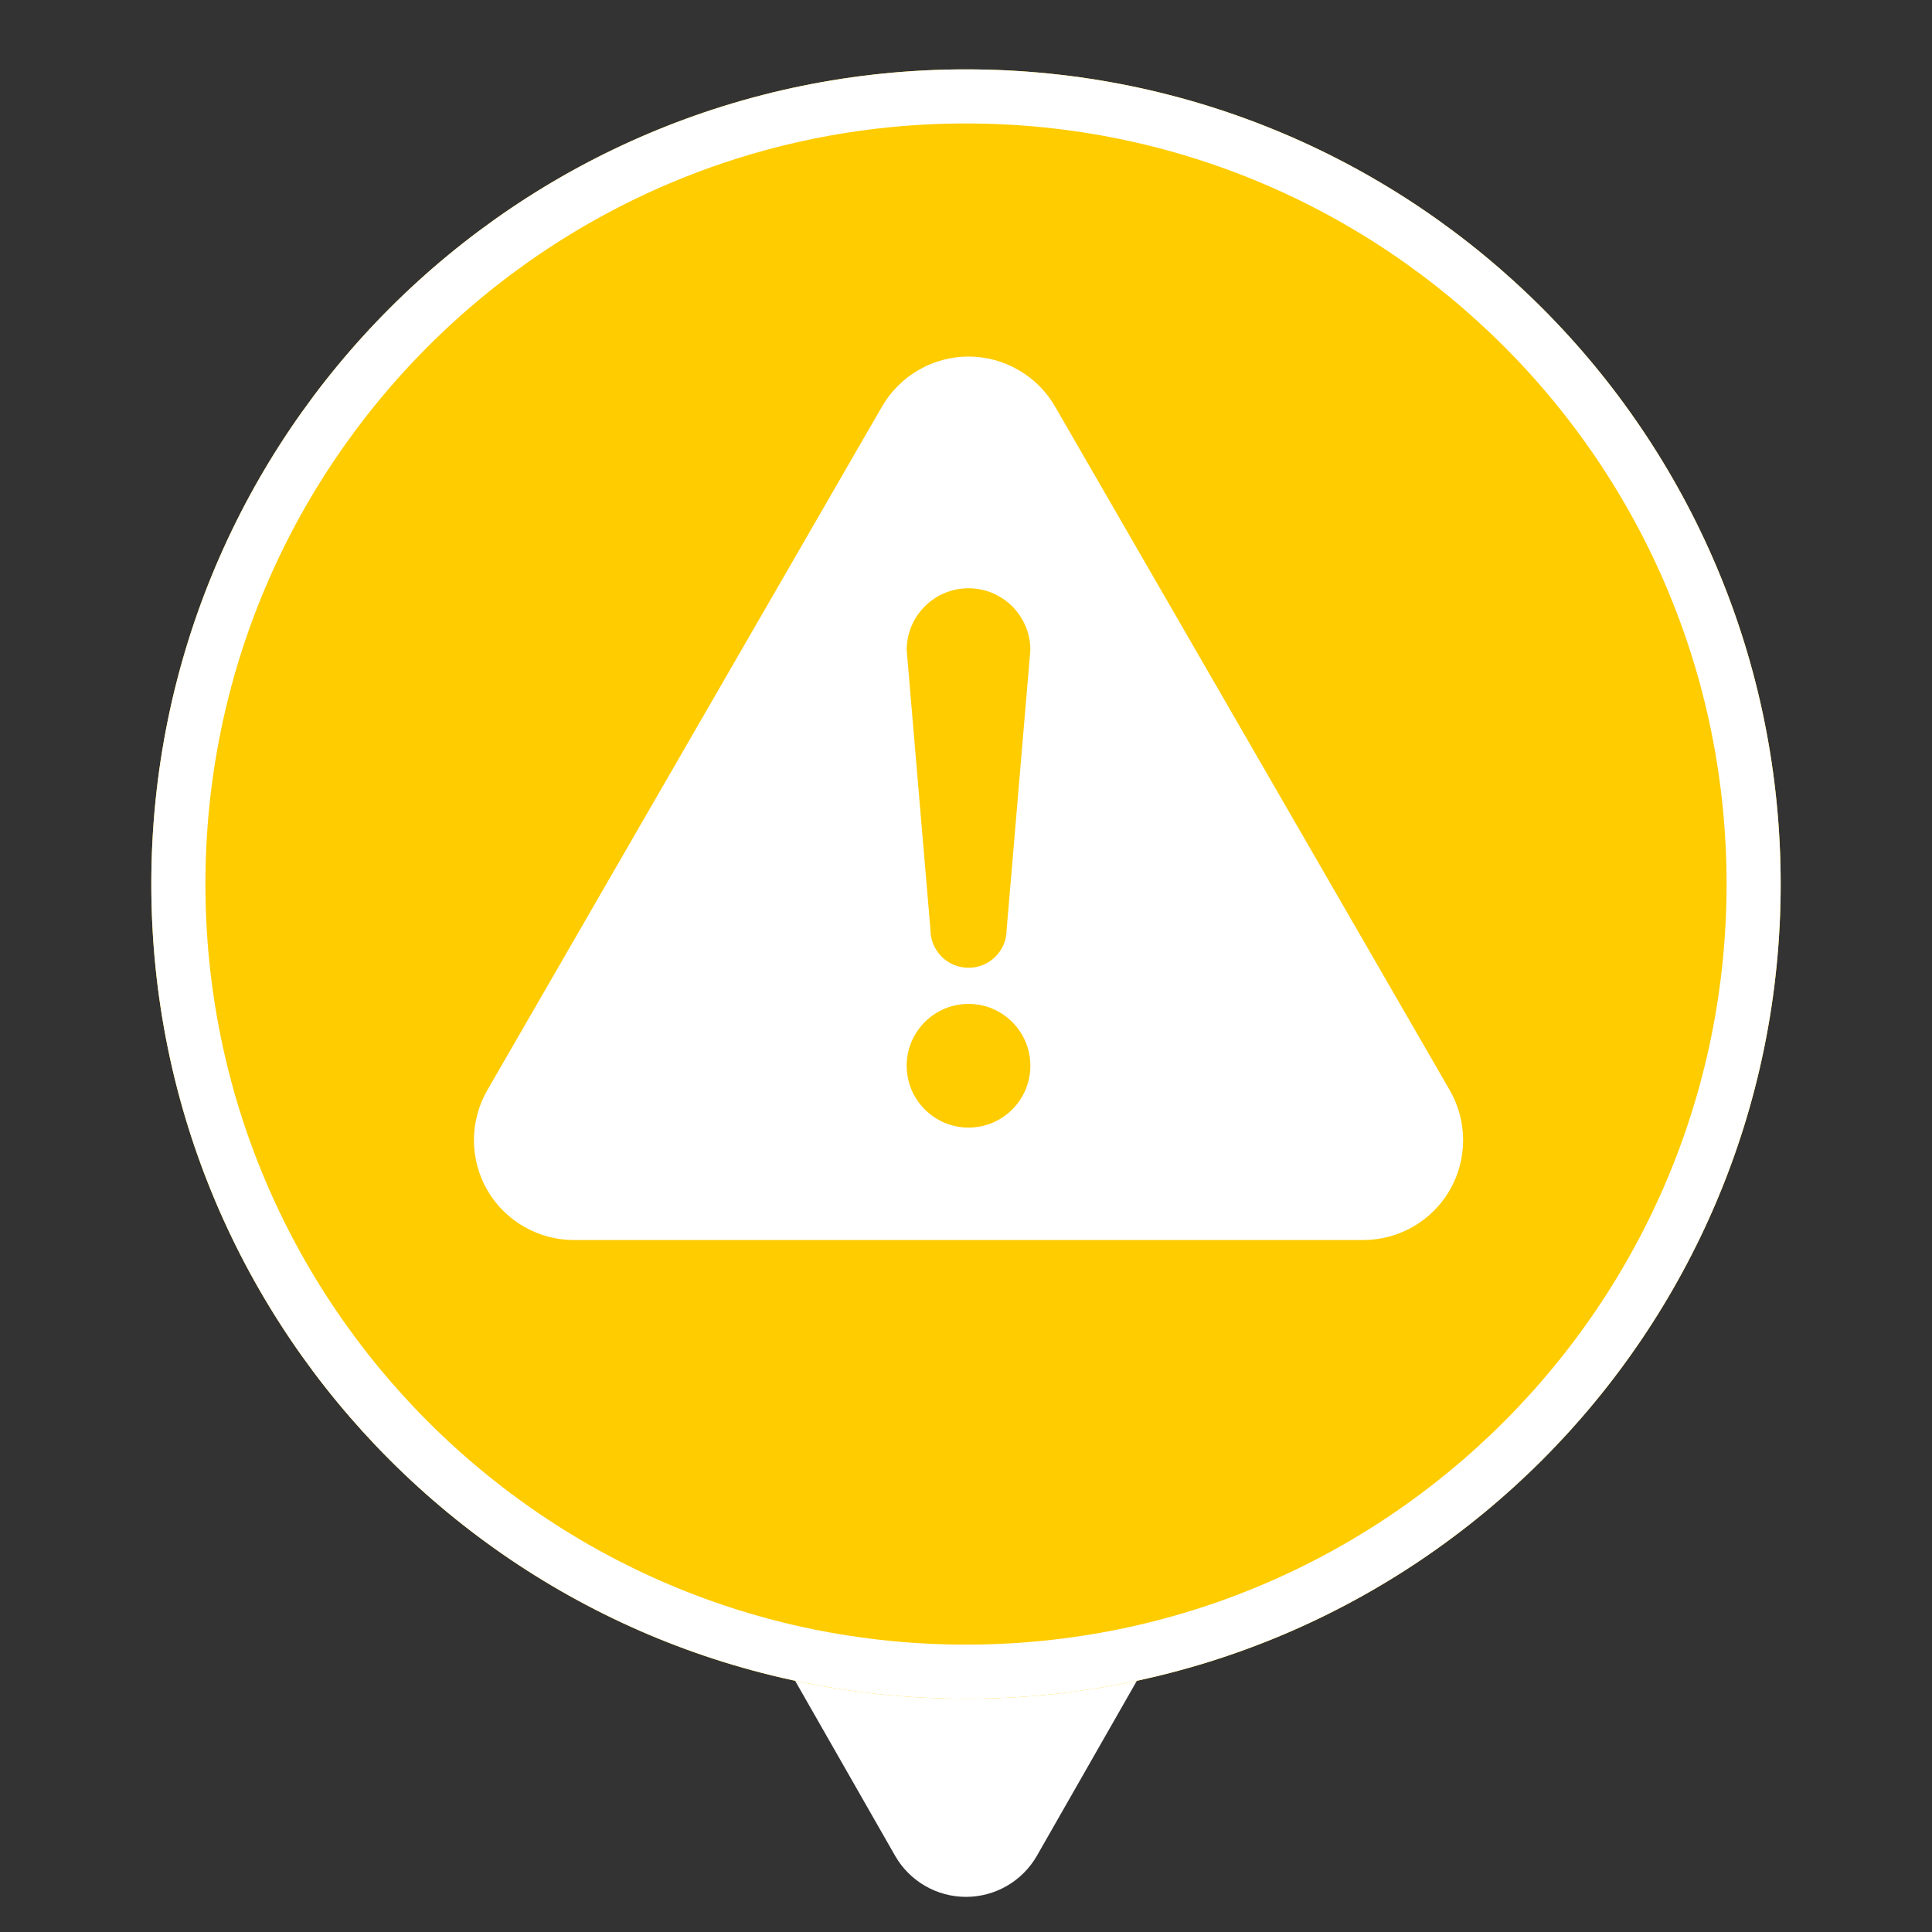
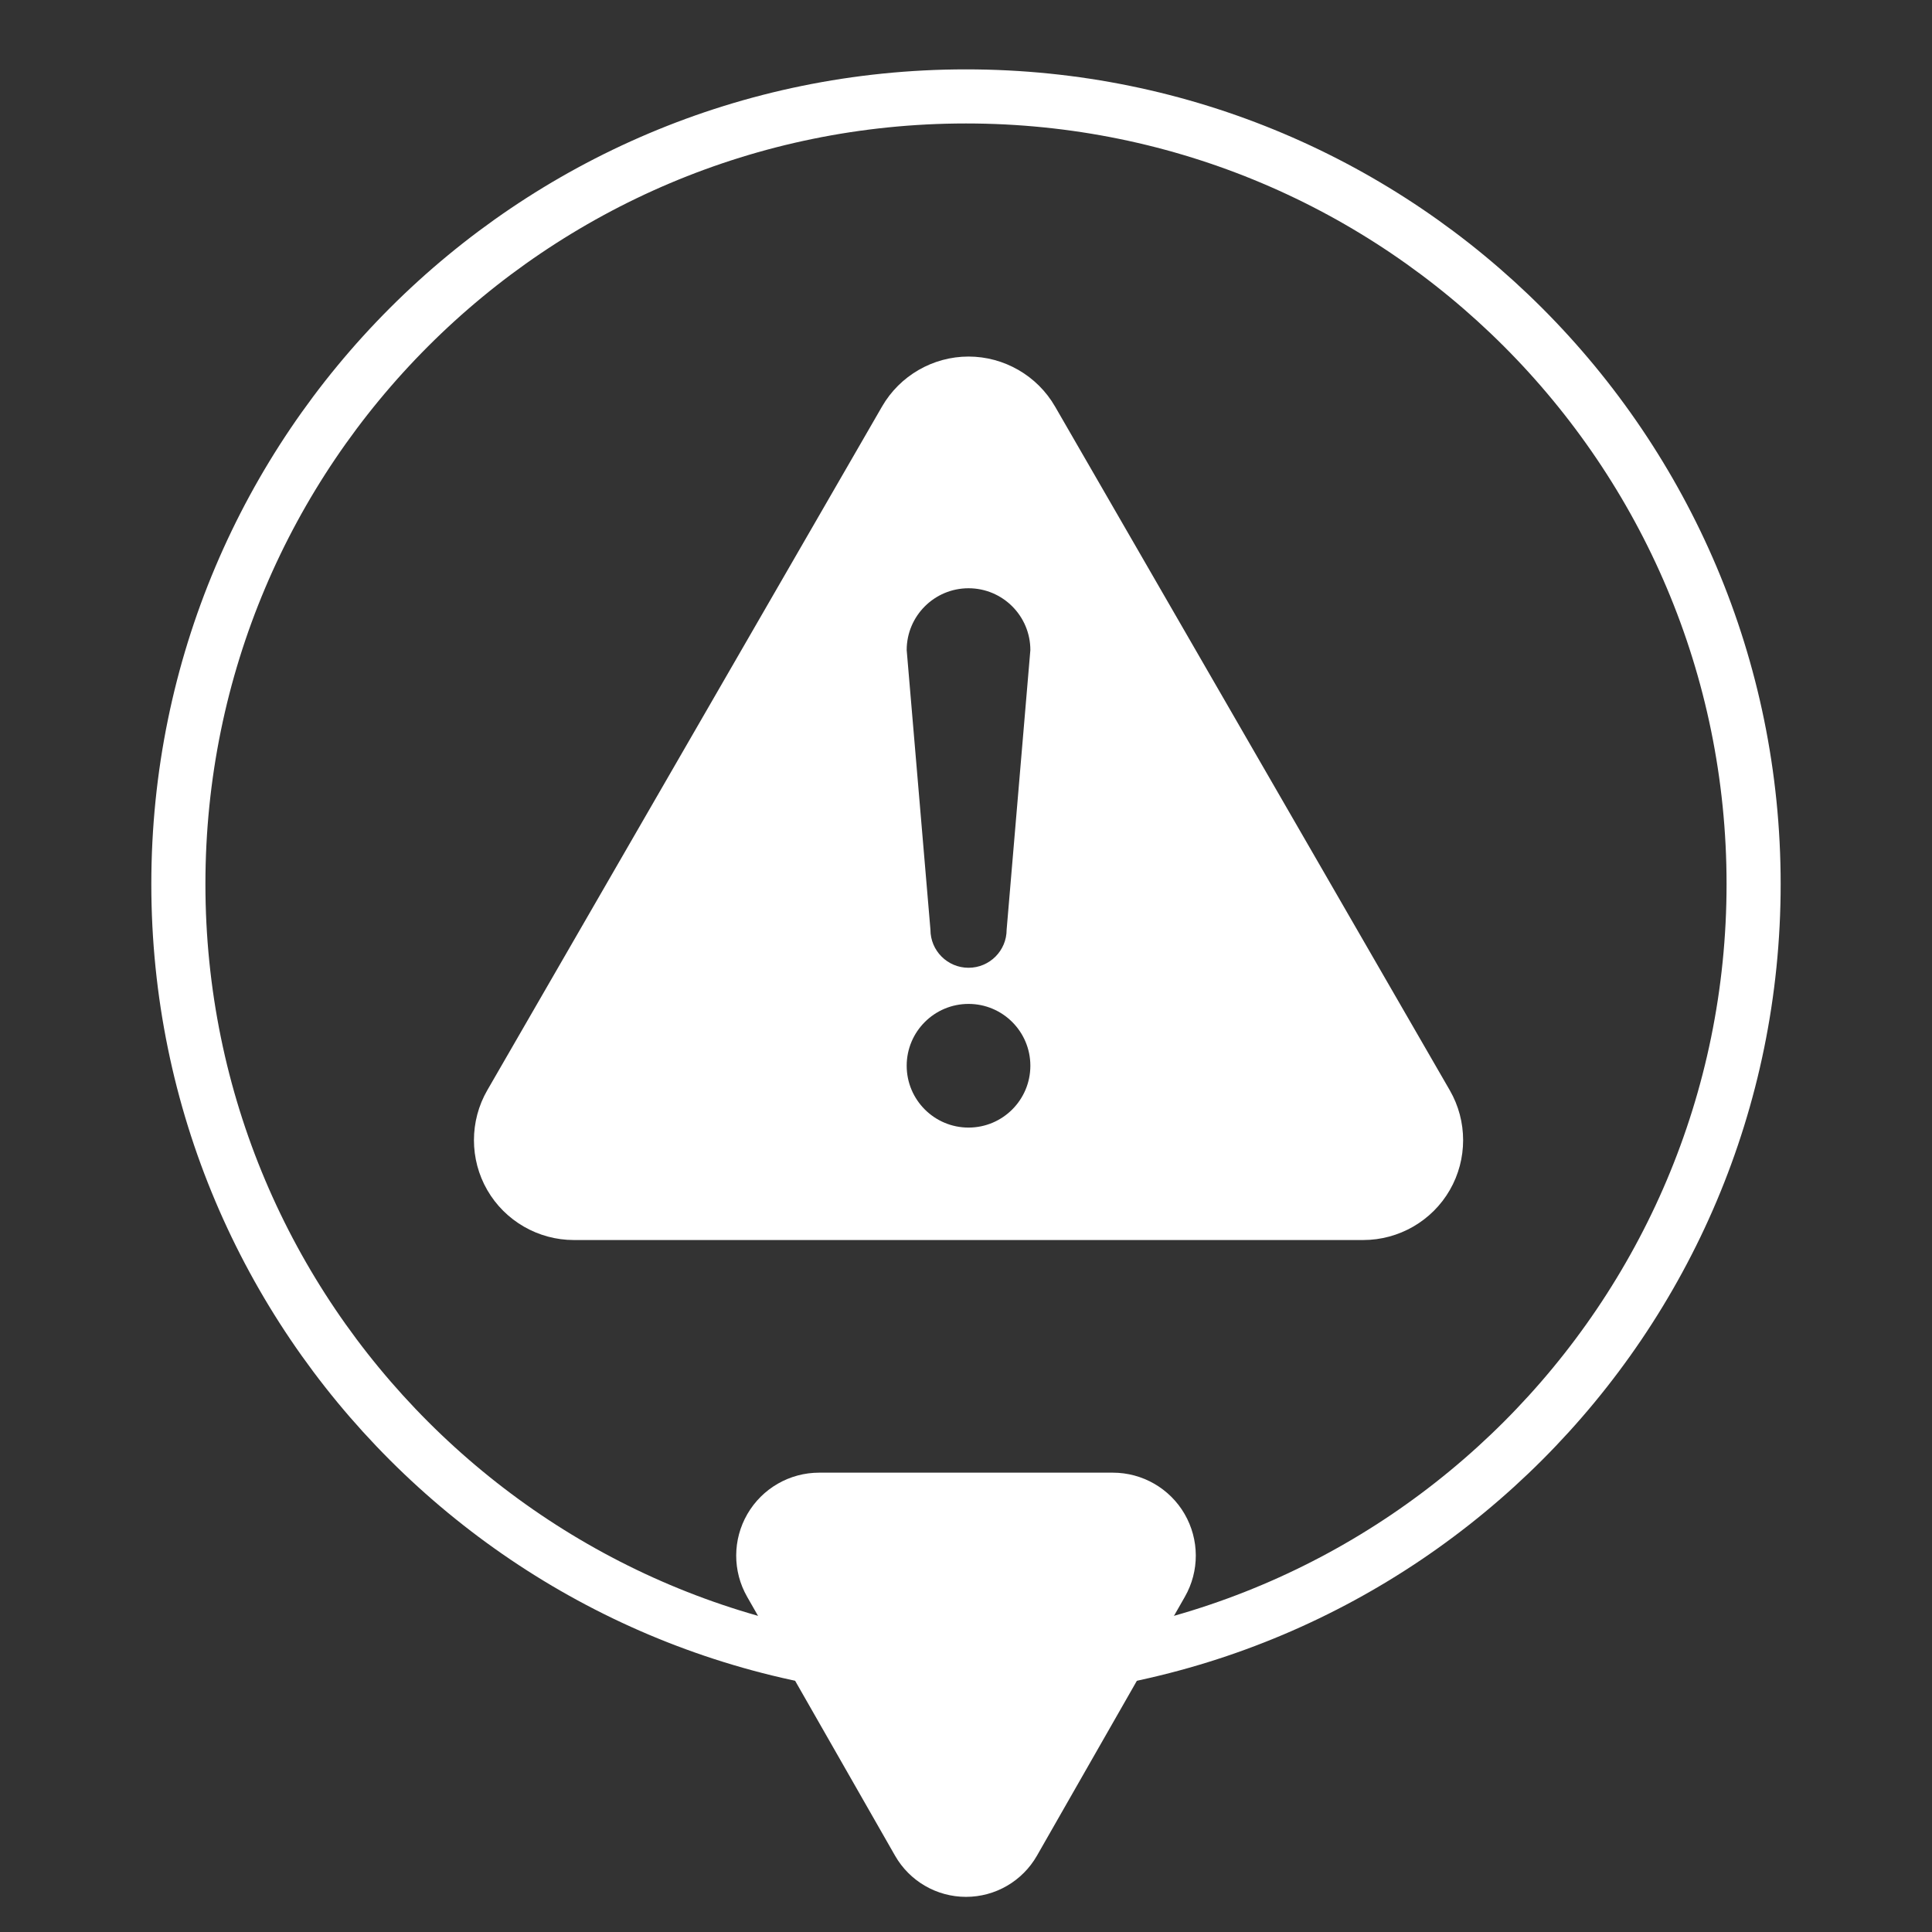
<svg xmlns="http://www.w3.org/2000/svg" width="500" zoomAndPan="magnify" viewBox="0 0 375 375" height="500" preserveAspectRatio="xMidYMid meet" version="1.0">
  <rect x="0" y="0" width="375" height="375" fill="#333333" stroke="none" />
  <defs>
    <clipPath id="3618eed726">
      <path d="M 142.621 285.844 L 232.215 285.844 L 232.215 368.516 L 142.621 368.516 Z M 142.621 285.844 " clip-rule="nonzero" />
    </clipPath>
    <clipPath id="09ba3b57f7">
      <path d="M 173.73 360.188 L 145.02 309.938 C 142.168 304.953 142.191 298.832 145.07 293.867 C 147.953 288.898 153.258 285.844 159 285.844 L 216 285.844 C 221.742 285.844 227.047 288.898 229.93 293.867 C 232.809 298.832 232.832 304.953 229.98 309.938 L 201.27 360.188 C 198.445 365.129 193.191 368.18 187.5 368.18 C 181.809 368.18 176.555 365.129 173.73 360.188 Z M 173.73 360.188 " clip-rule="nonzero" />
    </clipPath>
    <clipPath id="2dcb730b5a">
      <path d="M 29.371 13.465 L 345.629 13.465 L 345.629 329.723 L 29.371 329.723 Z M 29.371 13.465 " clip-rule="nonzero" />
    </clipPath>
    <clipPath id="16e5dcaa8a">
-       <path d="M 187.5 13.465 C 100.168 13.465 29.371 84.262 29.371 171.594 C 29.371 258.926 100.168 329.723 187.5 329.723 C 274.832 329.723 345.629 258.926 345.629 171.594 C 345.629 84.262 274.832 13.465 187.5 13.465 Z M 187.5 13.465 " clip-rule="nonzero" />
-     </clipPath>
+       </clipPath>
    <clipPath id="f1b9d0f853">
      <path d="M 29.371 13.465 L 345.625 13.465 L 345.625 329.719 L 29.371 329.719 Z M 29.371 13.465 " clip-rule="nonzero" />
    </clipPath>
    <clipPath id="682945d302">
      <path d="M 187.5 13.465 C 100.168 13.465 29.371 84.262 29.371 171.594 C 29.371 258.926 100.168 329.719 187.5 329.719 C 274.832 329.719 345.625 258.926 345.625 171.594 C 345.625 84.262 274.832 13.465 187.5 13.465 Z M 187.5 13.465 " clip-rule="nonzero" />
    </clipPath>
    <clipPath id="dc344cd300">
      <path d="M 91.992 69 L 283.992 69 L 283.992 241 L 91.992 241 Z M 91.992 69 " clip-rule="nonzero" />
    </clipPath>
  </defs>
  <g clip-path="url(#3618eed726)">
    <g clip-path="url(#09ba3b57f7)">
-       <path fill="#ffffff" d="M 243.75 384.281 L 131.086 384.281 L 131.086 285.844 L 243.75 285.844 Z M 243.75 384.281 " fill-opacity="1" fill-rule="nonzero" />
+       <path fill="#ffffff" d="M 243.75 384.281 L 131.086 384.281 L 131.086 285.844 L 243.75 285.844 Z " fill-opacity="1" fill-rule="nonzero" />
    </g>
  </g>
  <g clip-path="url(#2dcb730b5a)">
    <g clip-path="url(#16e5dcaa8a)">
      <path fill="#ffcc00" d="M 29.371 13.465 L 345.629 13.465 L 345.629 329.723 L 29.371 329.723 Z M 29.371 13.465 " fill-opacity="1" fill-rule="nonzero" />
    </g>
  </g>
  <g clip-path="url(#f1b9d0f853)">
    <g clip-path="url(#682945d302)">
      <path stroke-linecap="butt" transform="matrix(0.75, 0, 0, 0.75, 29.372, 13.466)" fill="none" stroke-linejoin="miter" d="M 210.837 -0.002 C 94.394 -0.002 -0.001 94.394 -0.001 210.837 C -0.001 327.279 94.394 421.67 210.837 421.67 C 327.28 421.67 421.671 327.279 421.671 210.837 C 421.671 94.394 327.28 -0.002 210.837 -0.002 Z M 210.837 -0.002 " stroke="#ffffff" stroke-width="28" stroke-opacity="1" stroke-miterlimit="4" />
    </g>
  </g>
  <g clip-path="url(#dc344cd300)">
    <path fill="#ffffff" d="M 281.402 211.621 L 204.781 78.902 C 201.328 72.922 194.895 69.207 187.988 69.207 C 181.086 69.207 174.656 72.922 171.207 78.902 L 94.582 211.613 C 91.129 217.594 91.129 225.02 94.582 230.996 C 98.035 236.977 104.465 240.688 111.367 240.688 L 264.617 240.688 C 271.52 240.688 277.957 236.977 281.402 230.996 C 284.855 225.02 284.855 217.594 281.402 211.621 Z M 187.992 218.863 C 181.367 218.863 175.988 213.488 175.988 206.859 C 175.988 200.234 181.367 194.859 187.992 194.859 C 194.617 194.859 199.992 200.234 199.992 206.859 C 199.992 213.488 194.617 218.863 187.992 218.863 Z M 195.387 180.453 C 195.387 184.535 192.074 187.844 187.992 187.844 C 183.906 187.844 180.598 184.535 180.598 180.453 L 175.988 126.18 C 175.988 119.551 181.367 114.18 187.992 114.18 C 194.617 114.18 199.992 119.551 199.992 126.18 Z M 195.387 180.453 " fill-opacity="1" fill-rule="nonzero" />
  </g>
</svg>